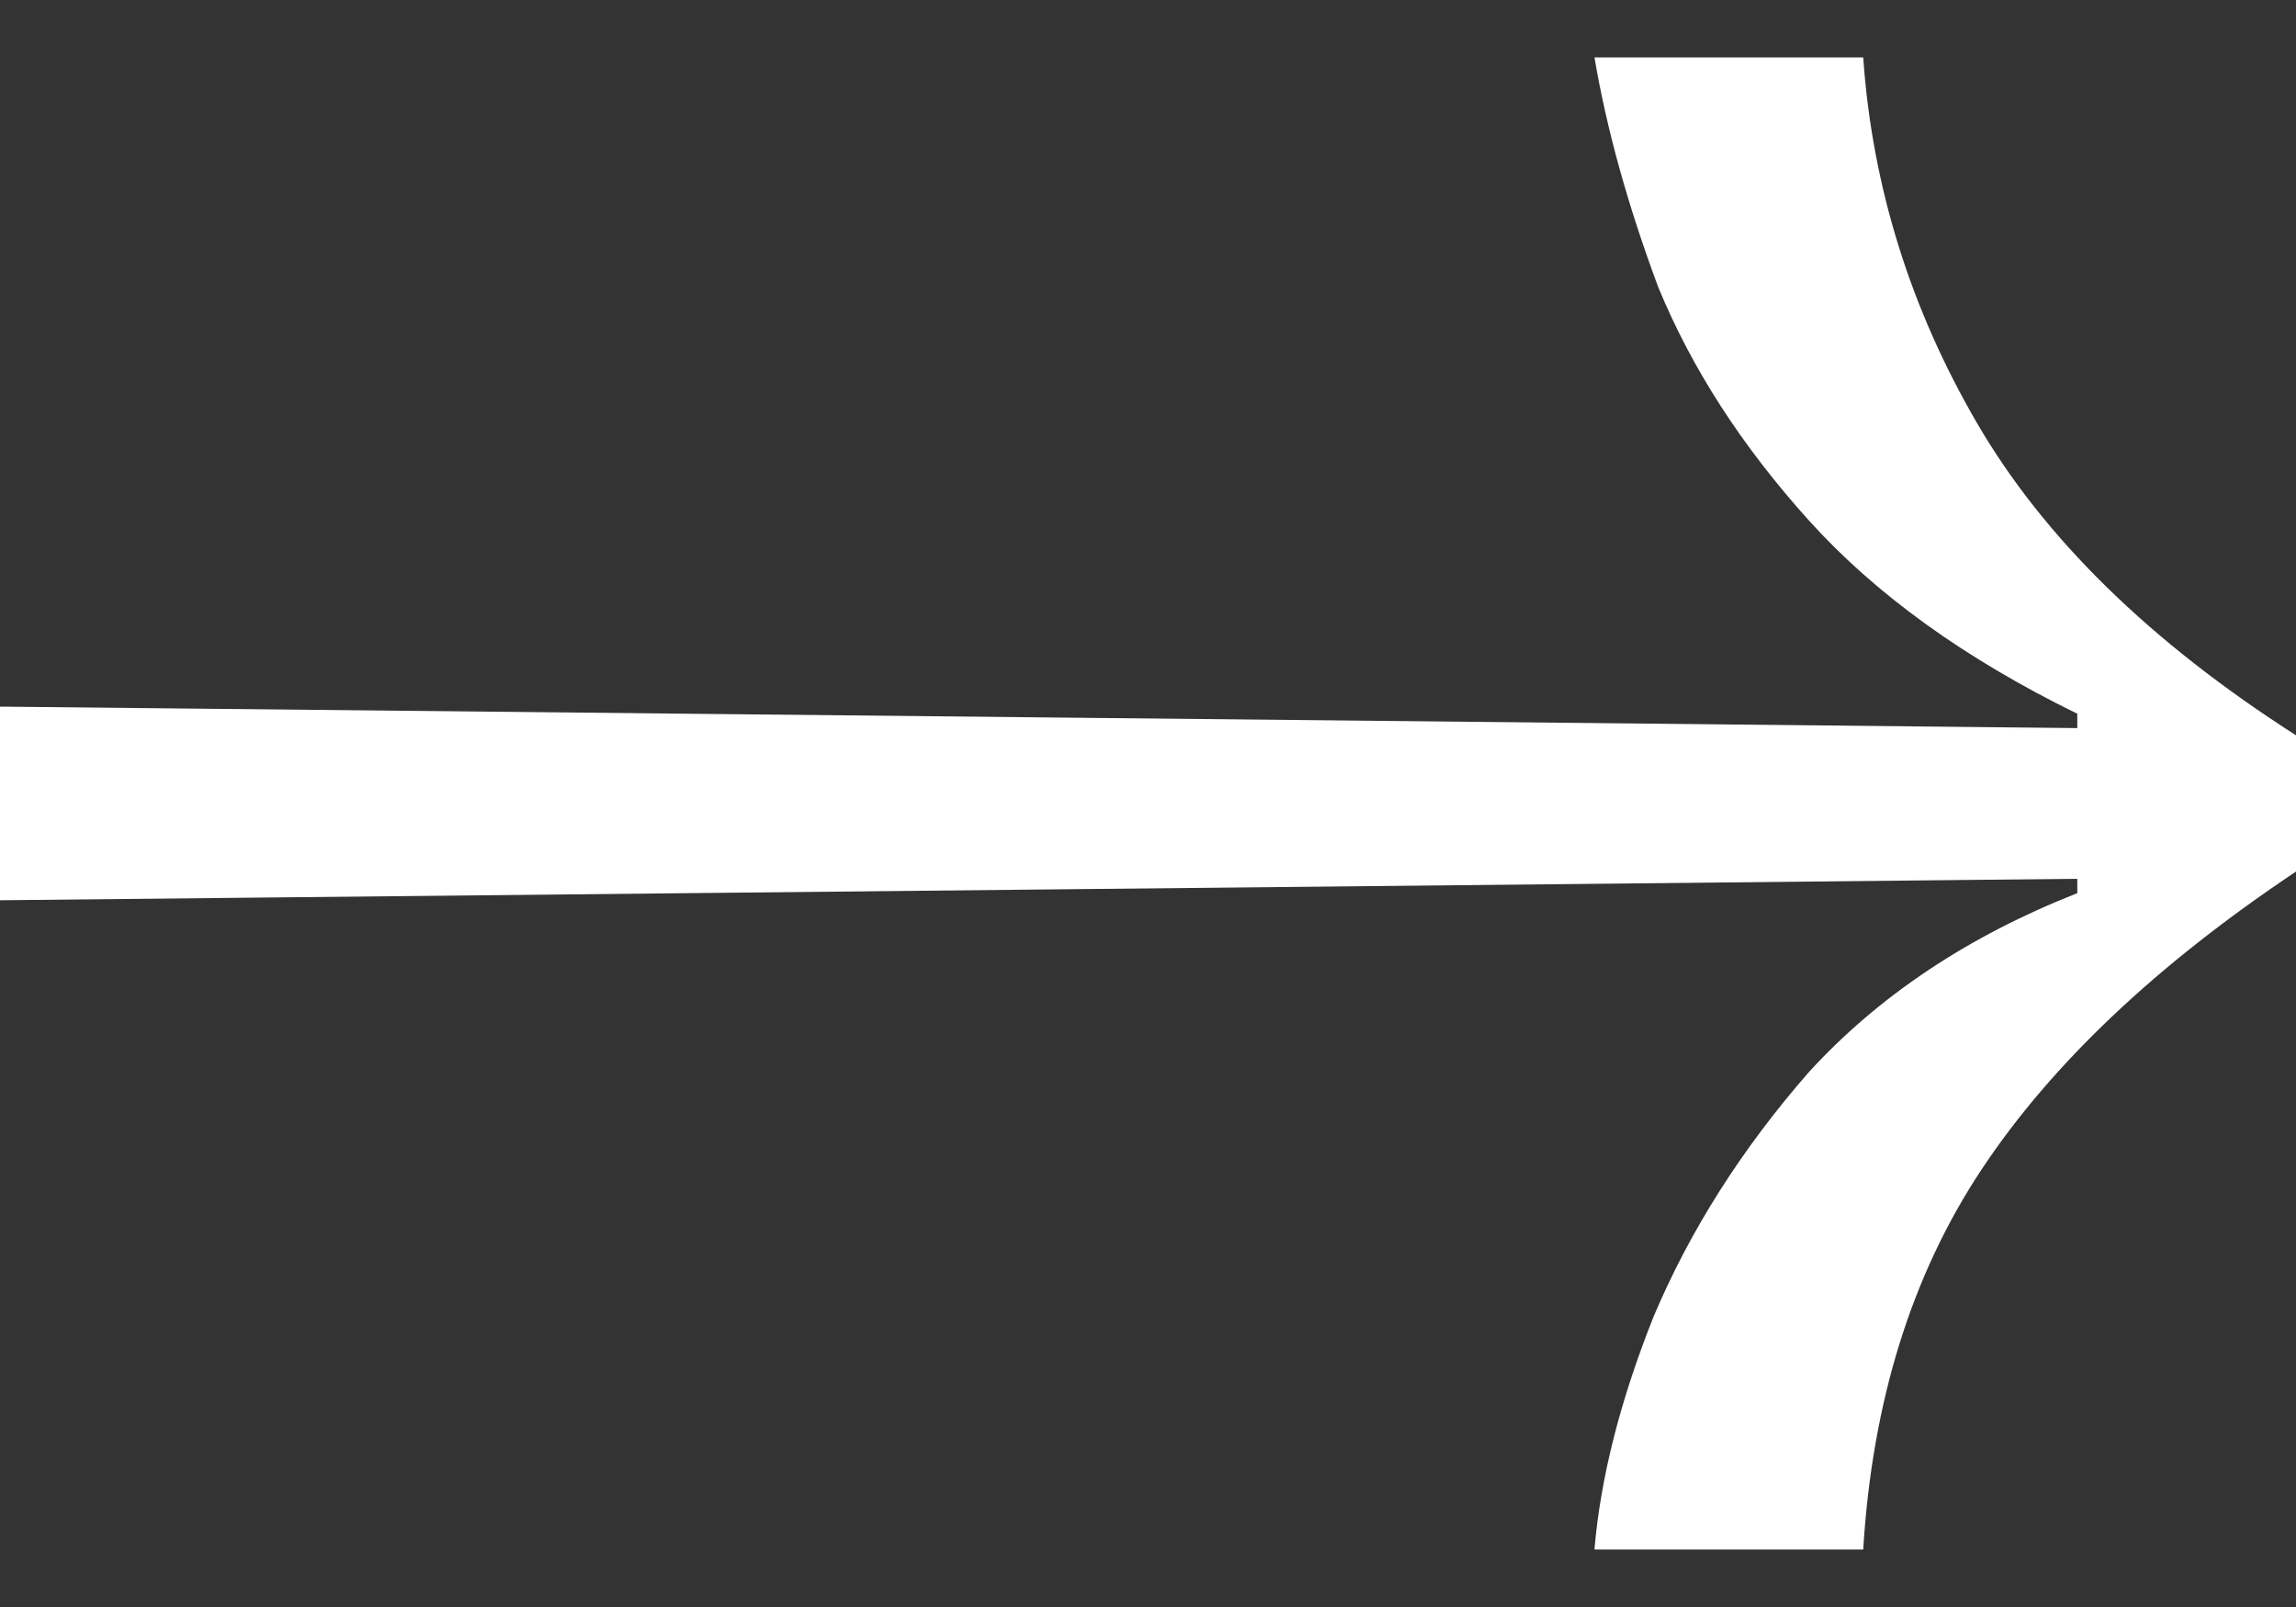
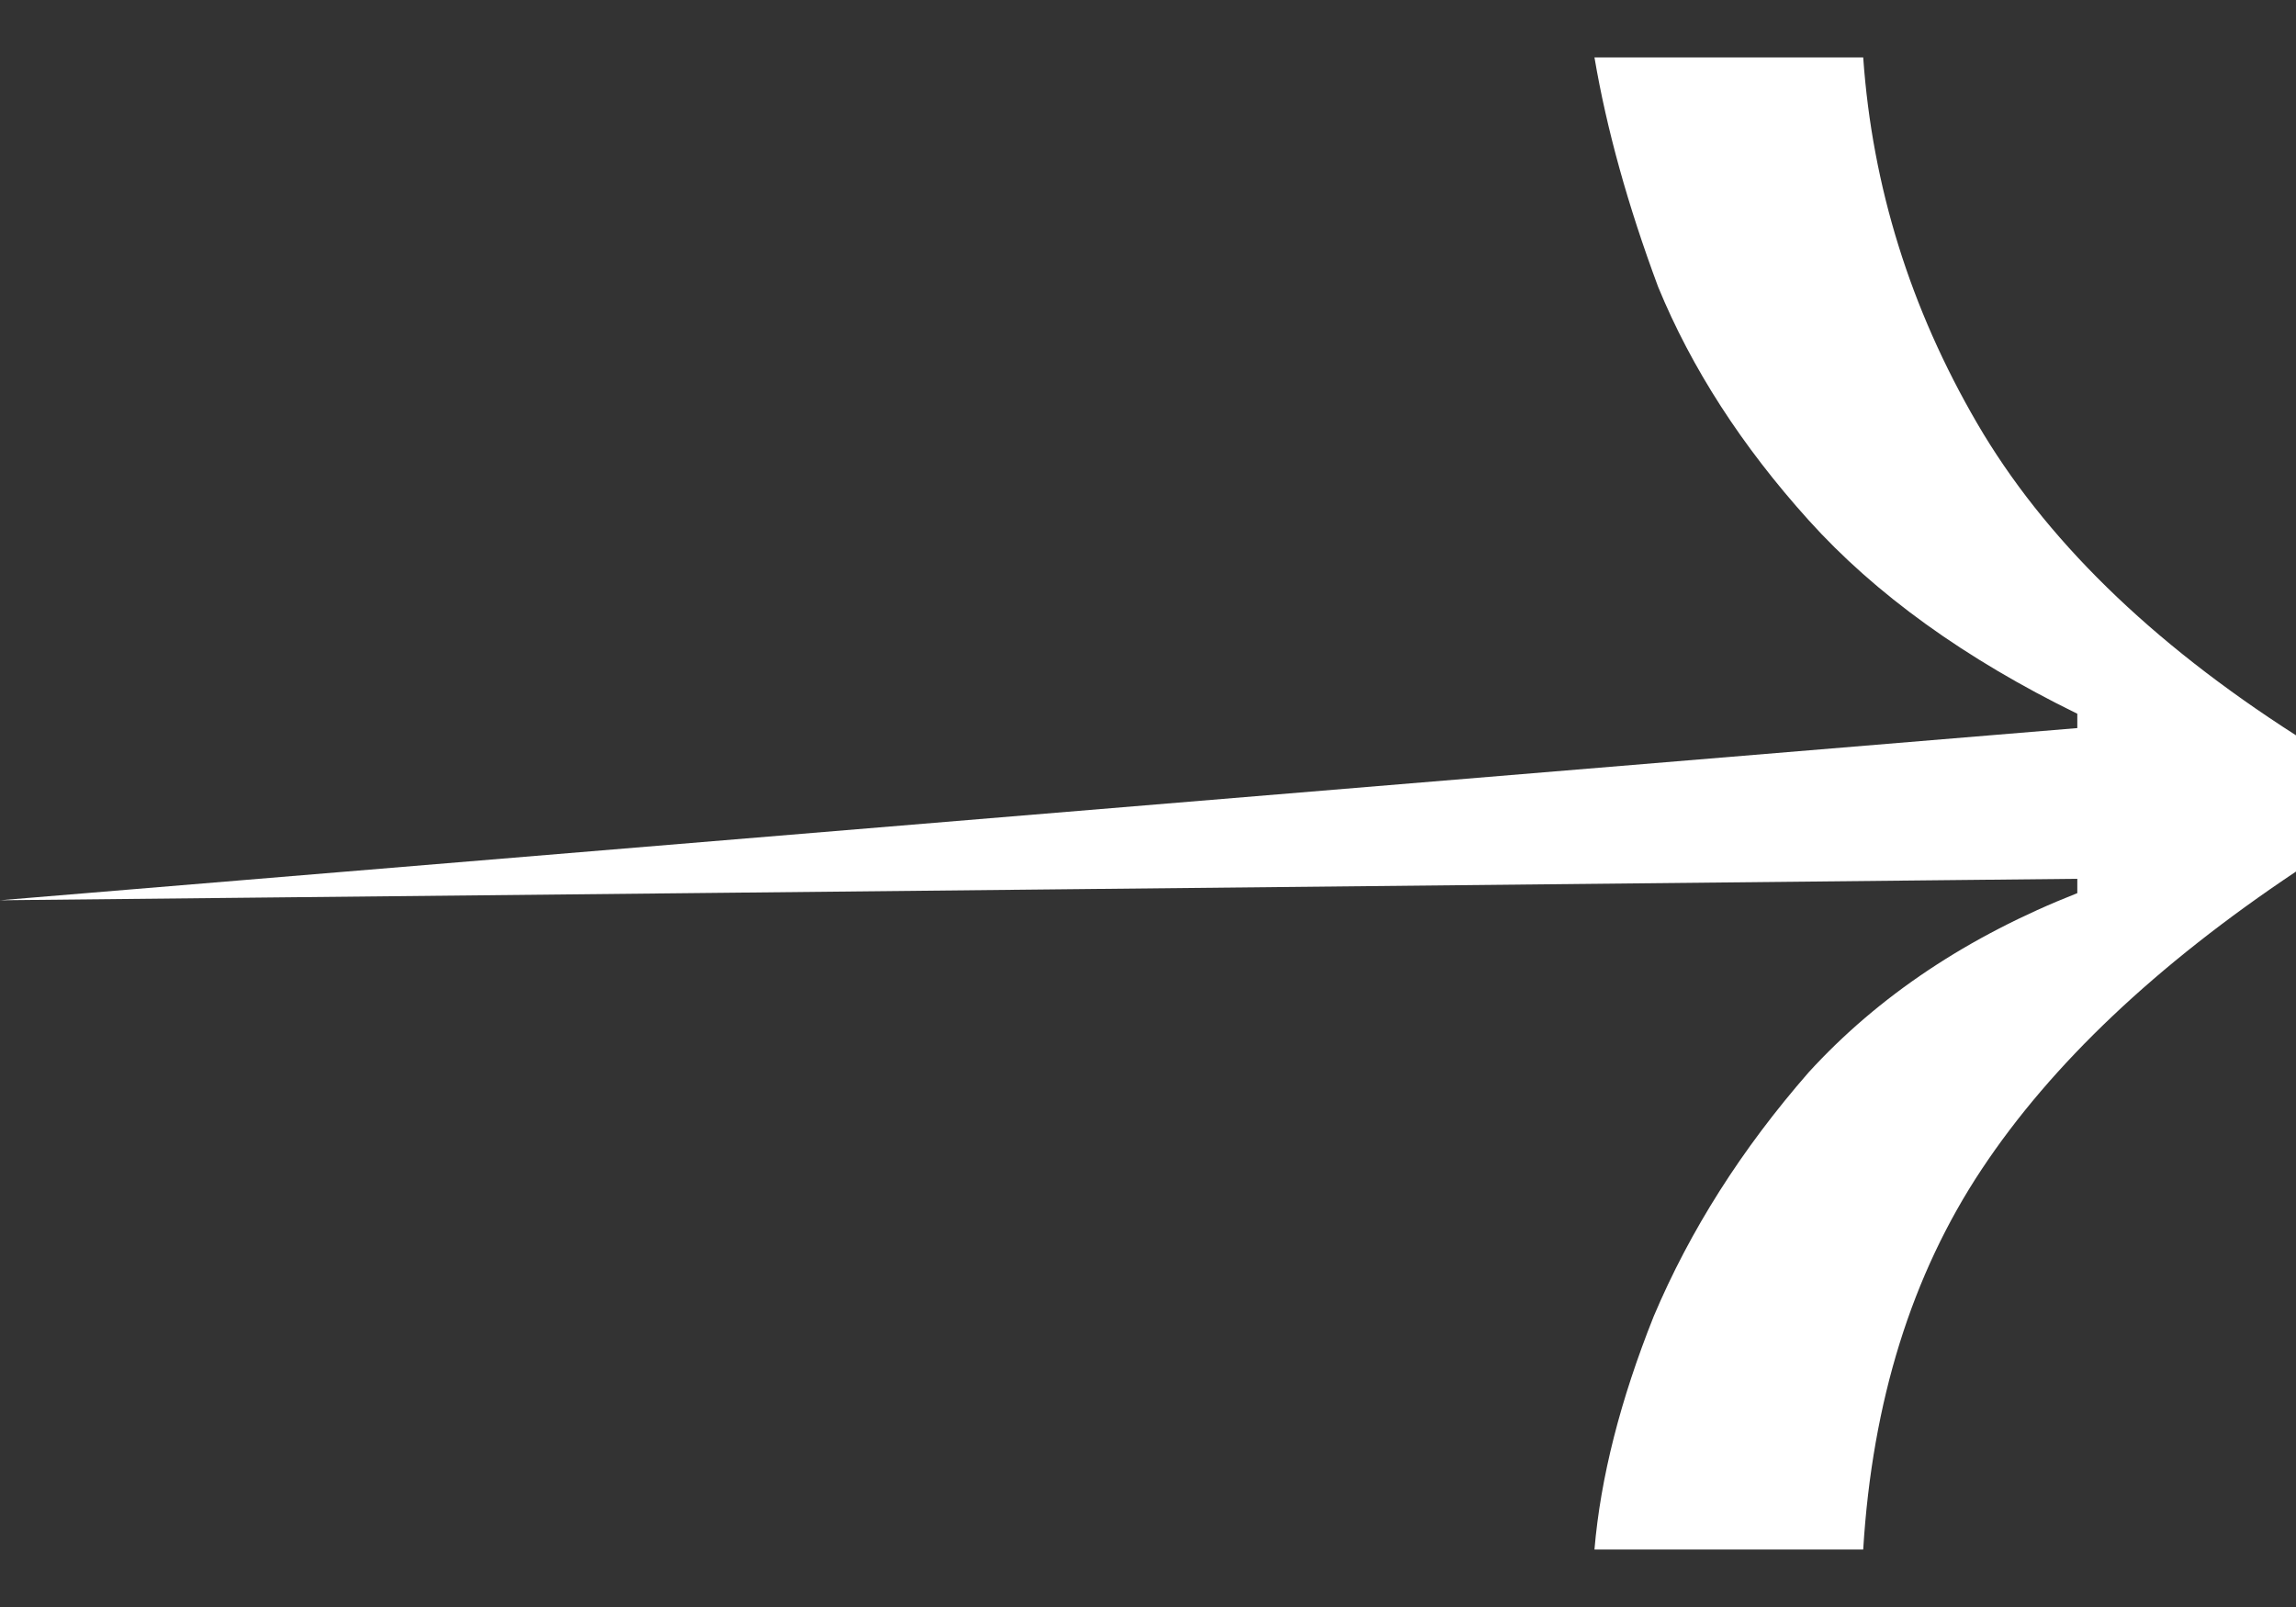
<svg xmlns="http://www.w3.org/2000/svg" fill="none" viewBox="0 0 20 14" height="14" width="20">
  <rect x="0" y="0" width="20" height="14" fill="#333333" stroke="none" />
-   <path fill="white" d="M13.889 13.499C13.942 12.874 14.114 12.197 14.405 11.468C14.722 10.718 15.172 10.01 15.754 9.343C16.362 8.677 17.143 8.156 18.095 7.781V7.656L0 7.843V6.156L18.095 6.343V6.218C17.116 5.739 16.336 5.177 15.754 4.531C15.172 3.885 14.735 3.208 14.444 2.5C14.18 1.791 13.995 1.125 13.889 0.5H16.23C16.309 1.625 16.64 2.687 17.222 3.687C17.804 4.687 18.73 5.593 20 6.406V7.593C18.783 8.406 17.87 9.27 17.262 10.187C16.653 11.104 16.309 12.208 16.23 13.499H13.889Z" />
+   <path fill="white" d="M13.889 13.499C13.942 12.874 14.114 12.197 14.405 11.468C14.722 10.718 15.172 10.01 15.754 9.343C16.362 8.677 17.143 8.156 18.095 7.781V7.656L0 7.843L18.095 6.343V6.218C17.116 5.739 16.336 5.177 15.754 4.531C15.172 3.885 14.735 3.208 14.444 2.5C14.18 1.791 13.995 1.125 13.889 0.5H16.23C16.309 1.625 16.64 2.687 17.222 3.687C17.804 4.687 18.73 5.593 20 6.406V7.593C18.783 8.406 17.87 9.27 17.262 10.187C16.653 11.104 16.309 12.208 16.23 13.499H13.889Z" />
</svg>